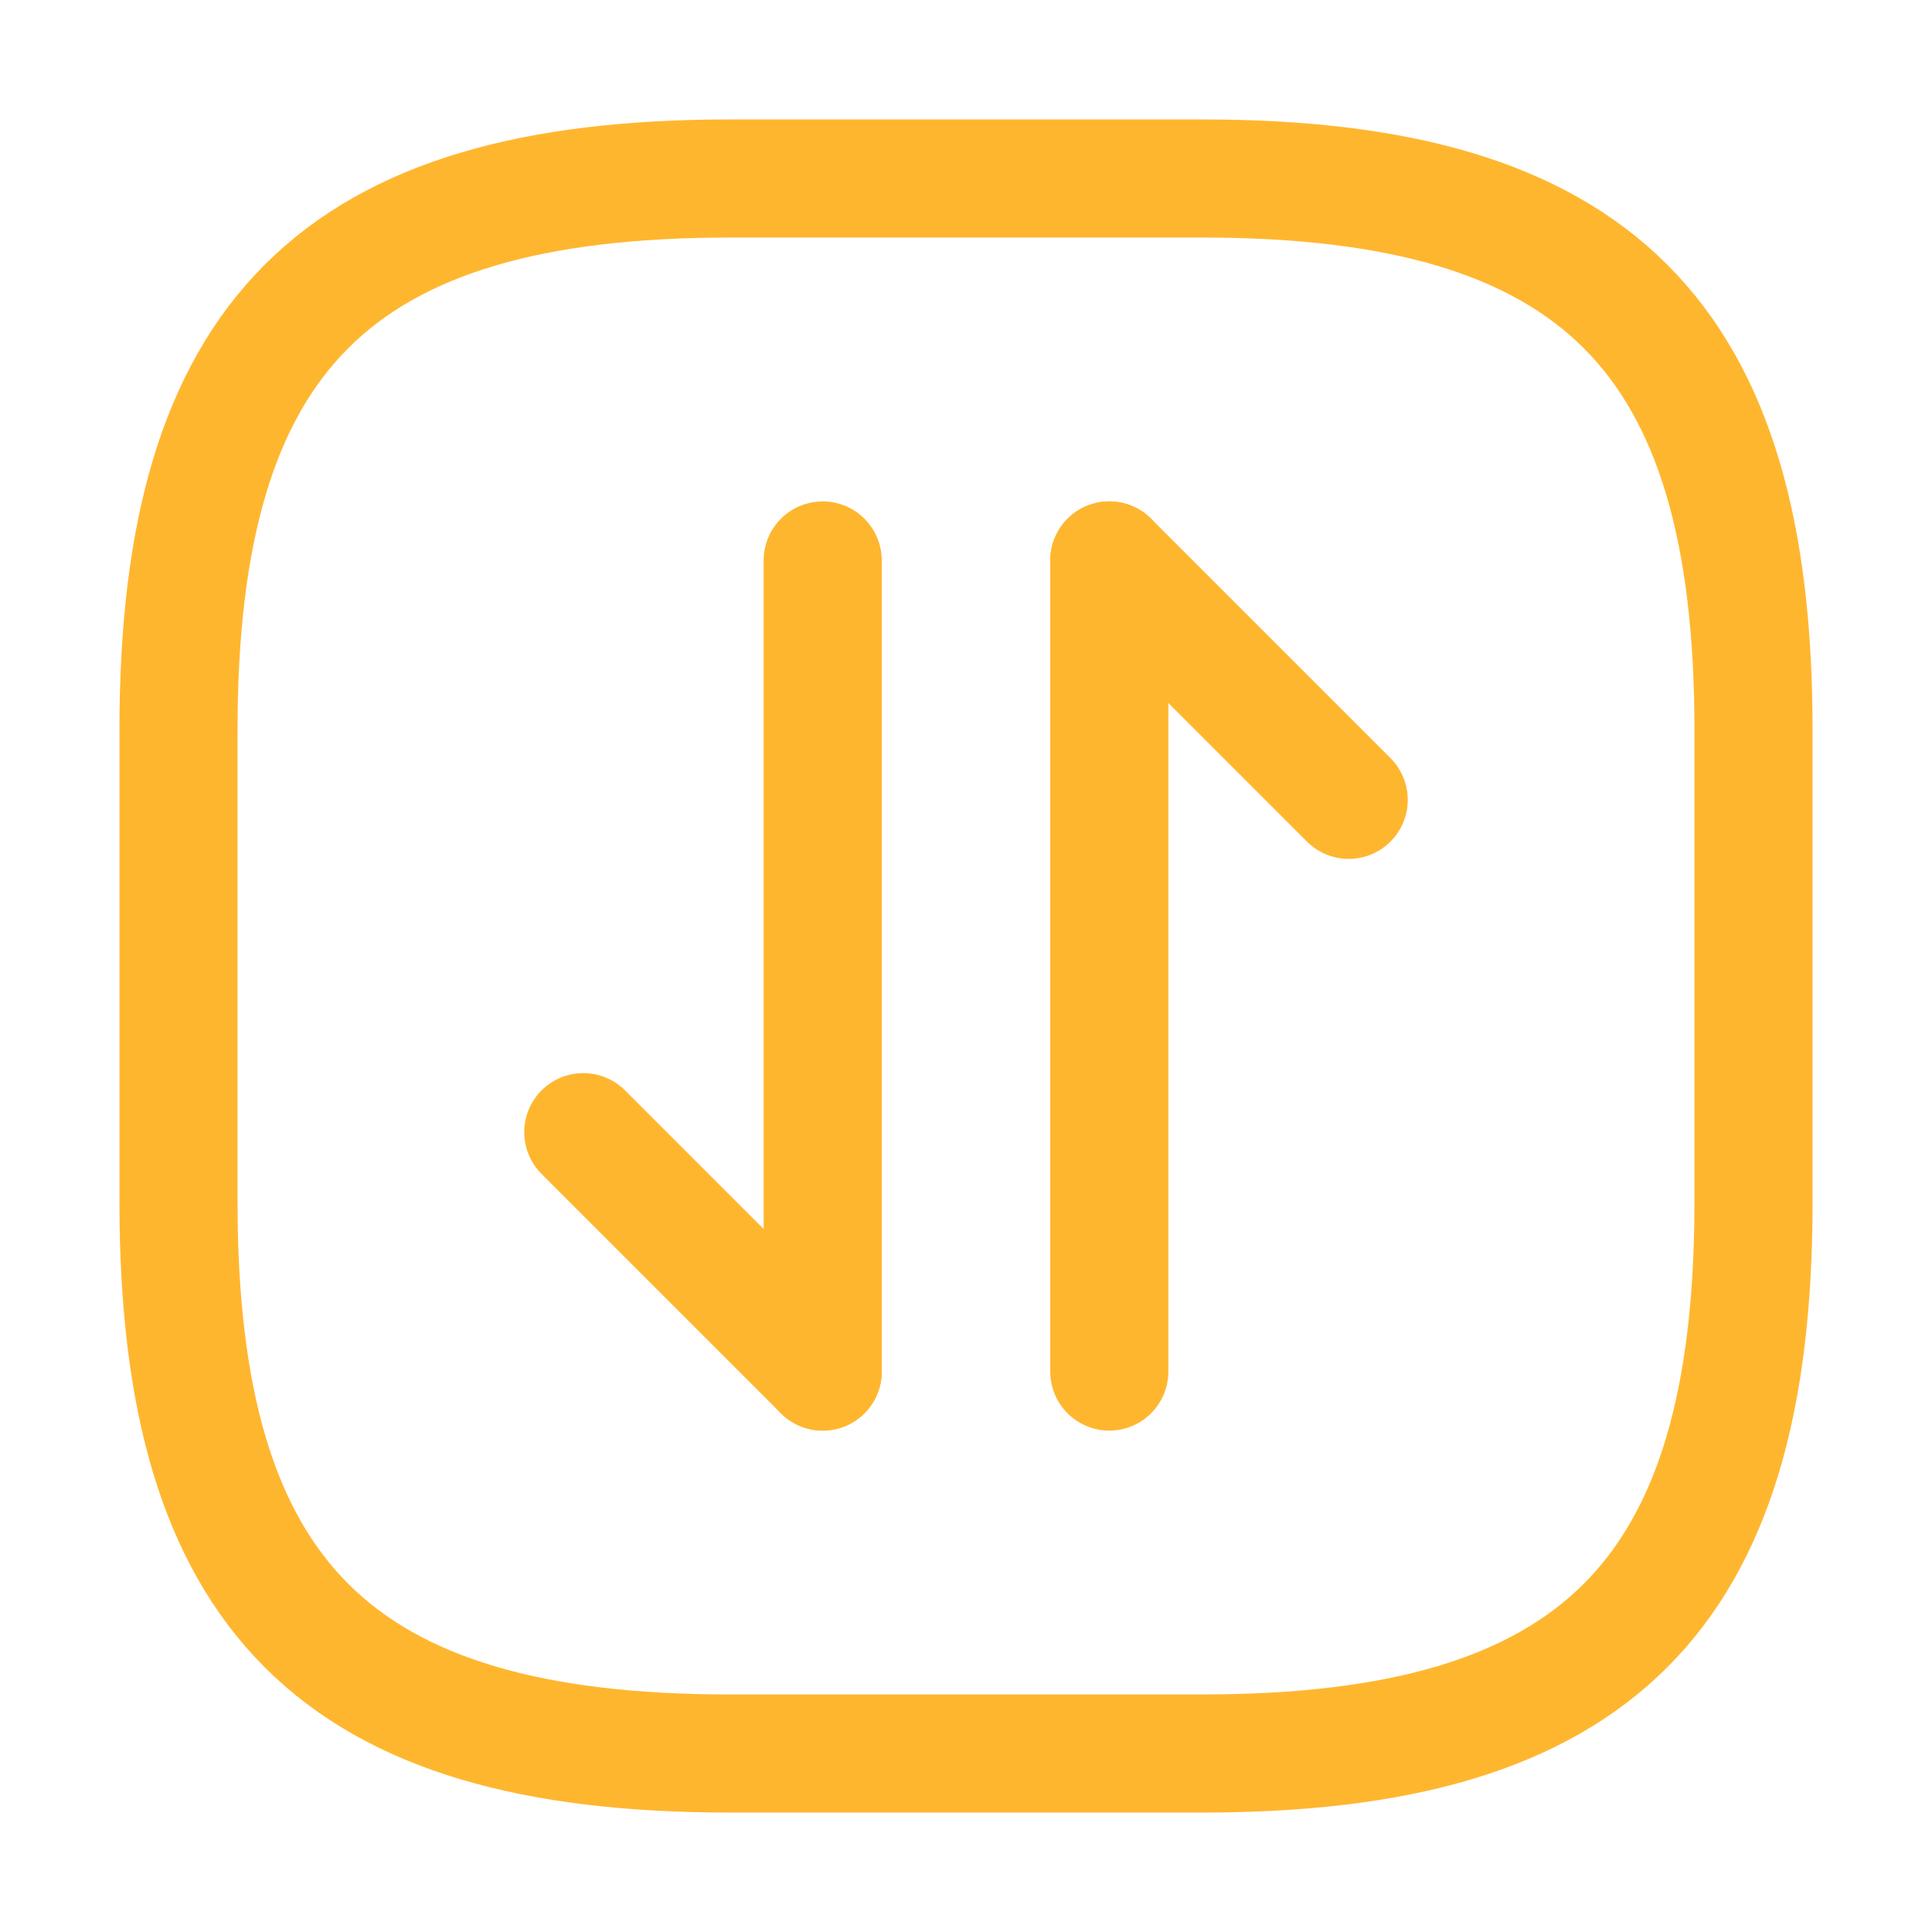
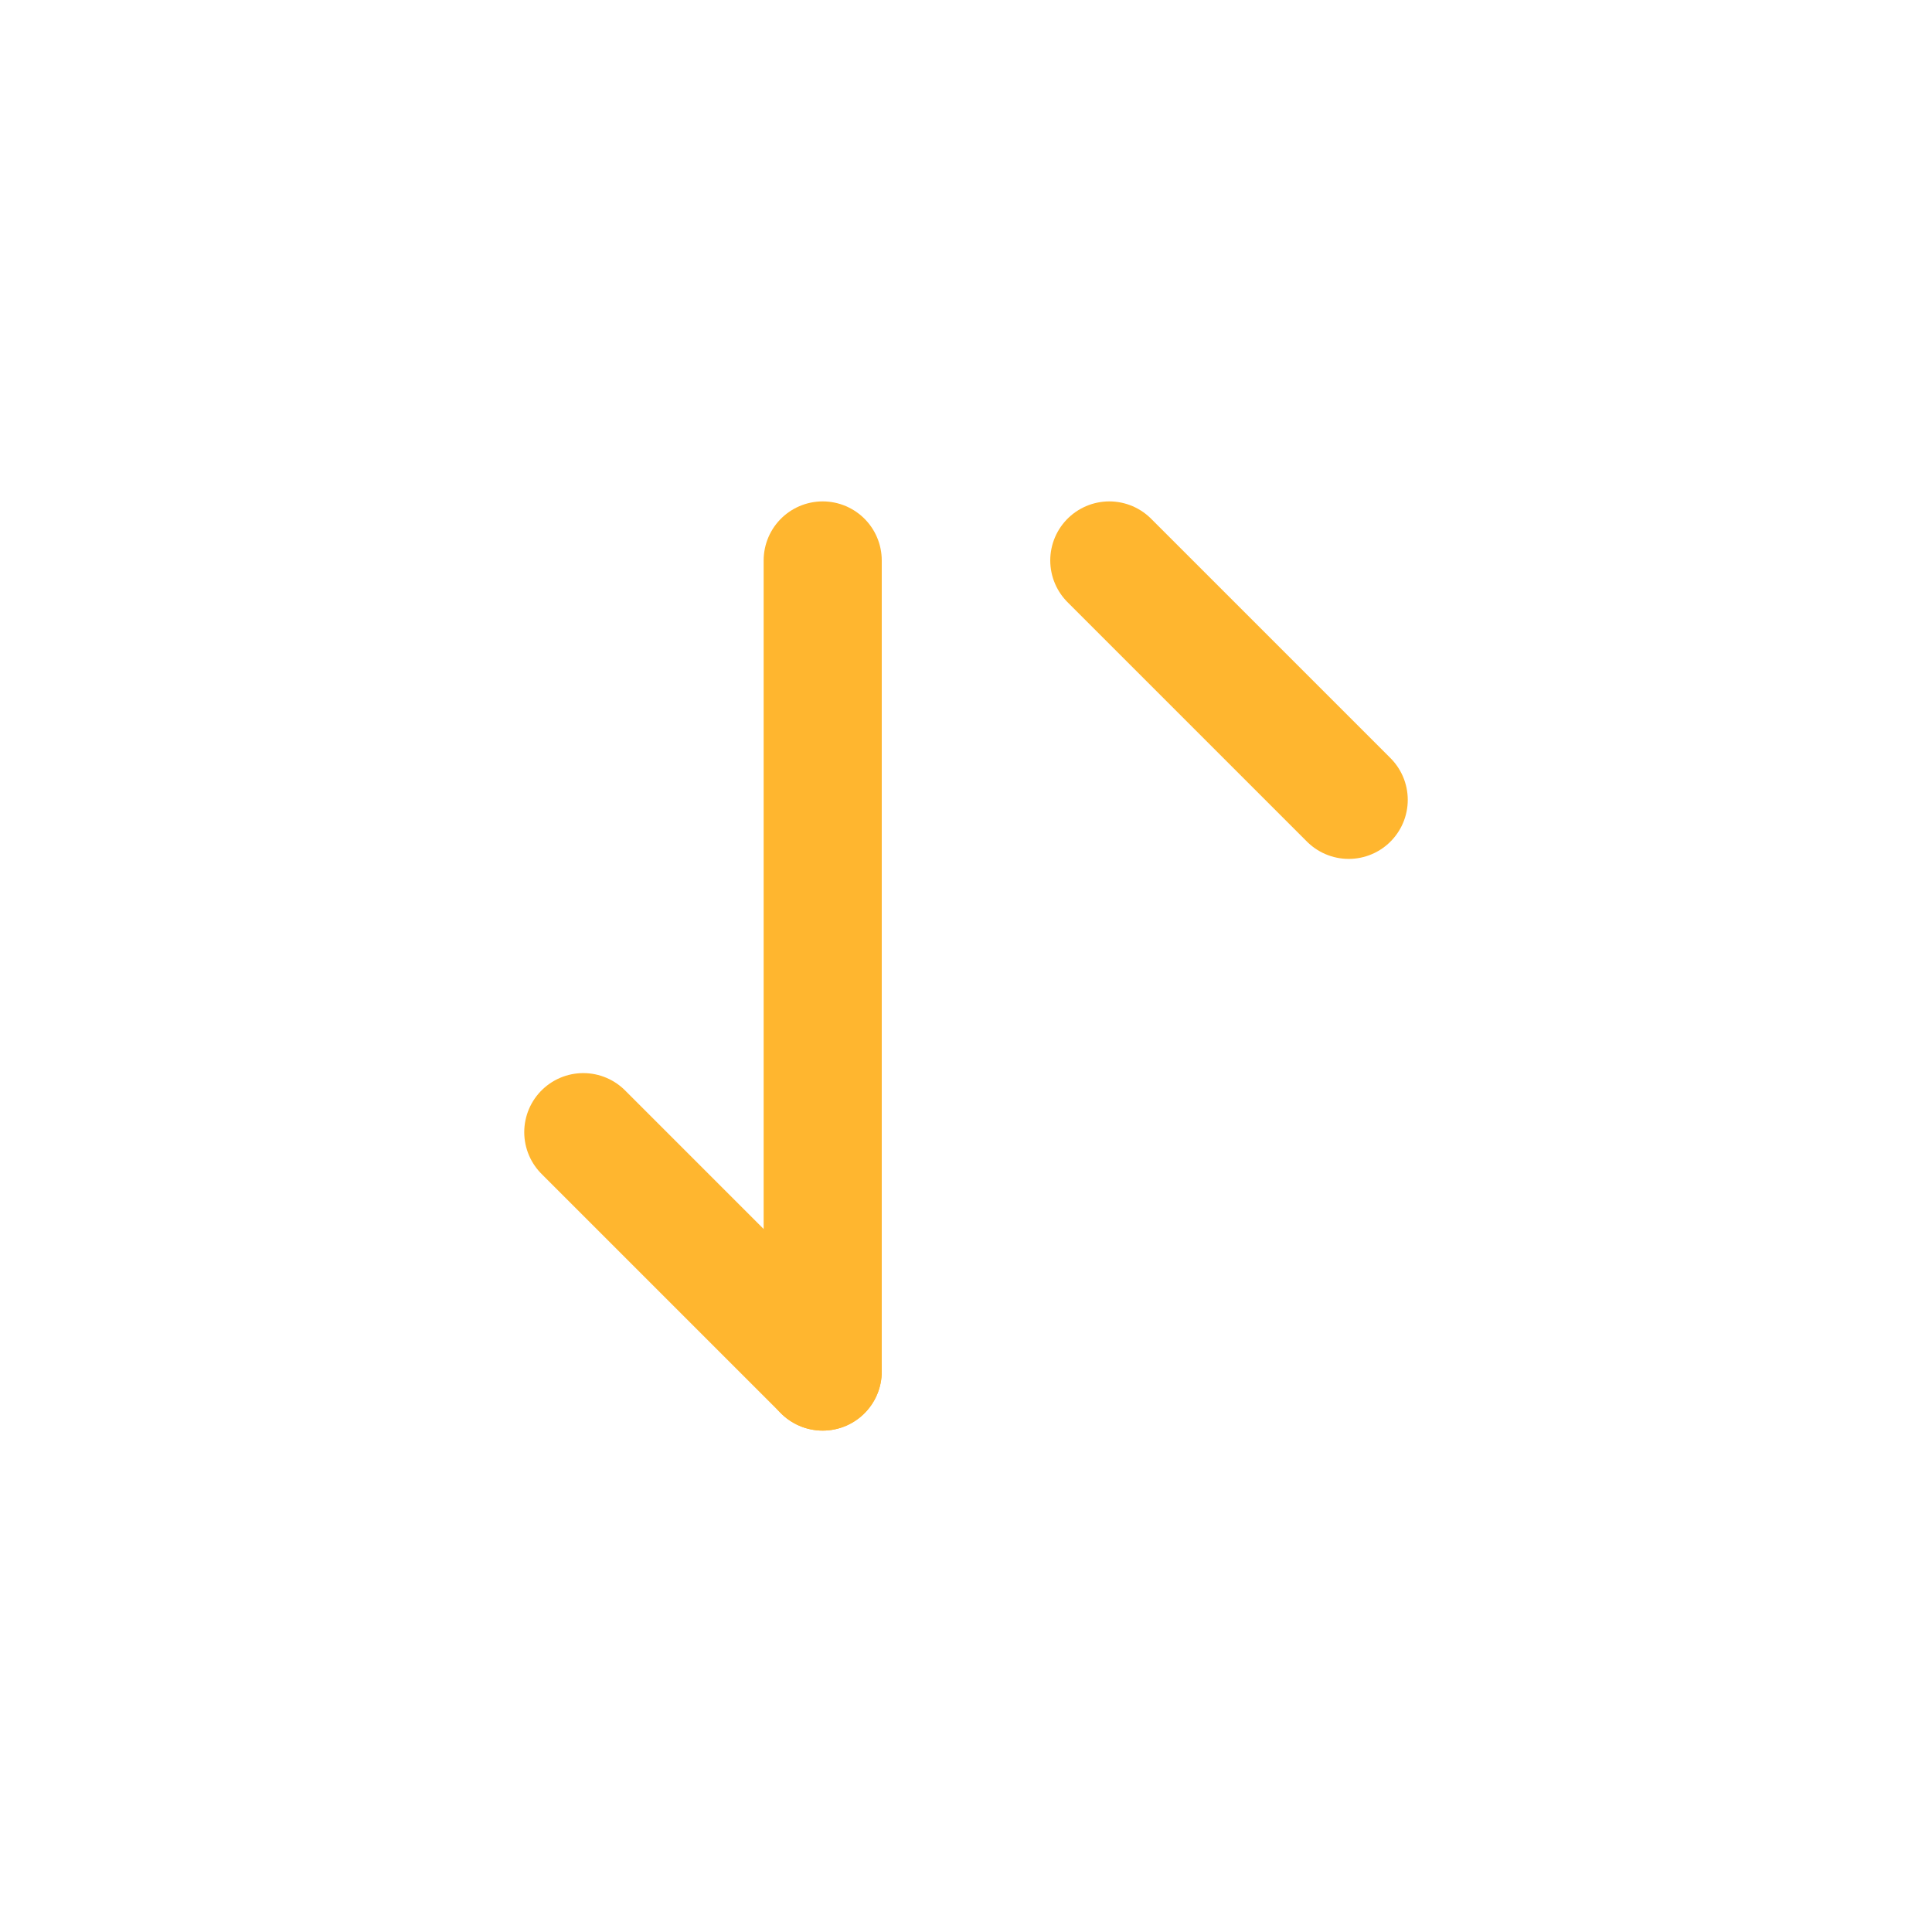
<svg xmlns="http://www.w3.org/2000/svg" width="46" height="46" viewBox="0 0 46 46" fill="none">
-   <path d="M17.375 41.75H28.625C38 41.75 41.75 38 41.75 28.625V17.375C41.75 8 38 4.25 28.625 4.25H17.375C8 4.25 4.25 8 4.25 17.375V28.625C4.25 38 8 41.75 17.375 41.75Z" stroke="#FFB62F" stroke-width="2.812" stroke-linecap="round" stroke-linejoin="round" />
  <path d="M19.588 32.656L13.888 26.956" stroke="#FFB62F" stroke-width="2.812" stroke-miterlimit="10" stroke-linecap="round" stroke-linejoin="round" />
  <path d="M19.588 13.344V32.656" stroke="#FFB62F" stroke-width="2.812" stroke-miterlimit="10" stroke-linecap="round" stroke-linejoin="round" />
  <path d="M26.412 13.344L32.112 19.044" stroke="#FFB62F" stroke-width="2.812" stroke-miterlimit="10" stroke-linecap="round" stroke-linejoin="round" />
-   <path d="M26.412 32.656V13.344" stroke="#FFB62F" stroke-width="2.812" stroke-miterlimit="10" stroke-linecap="round" stroke-linejoin="round" />
</svg>